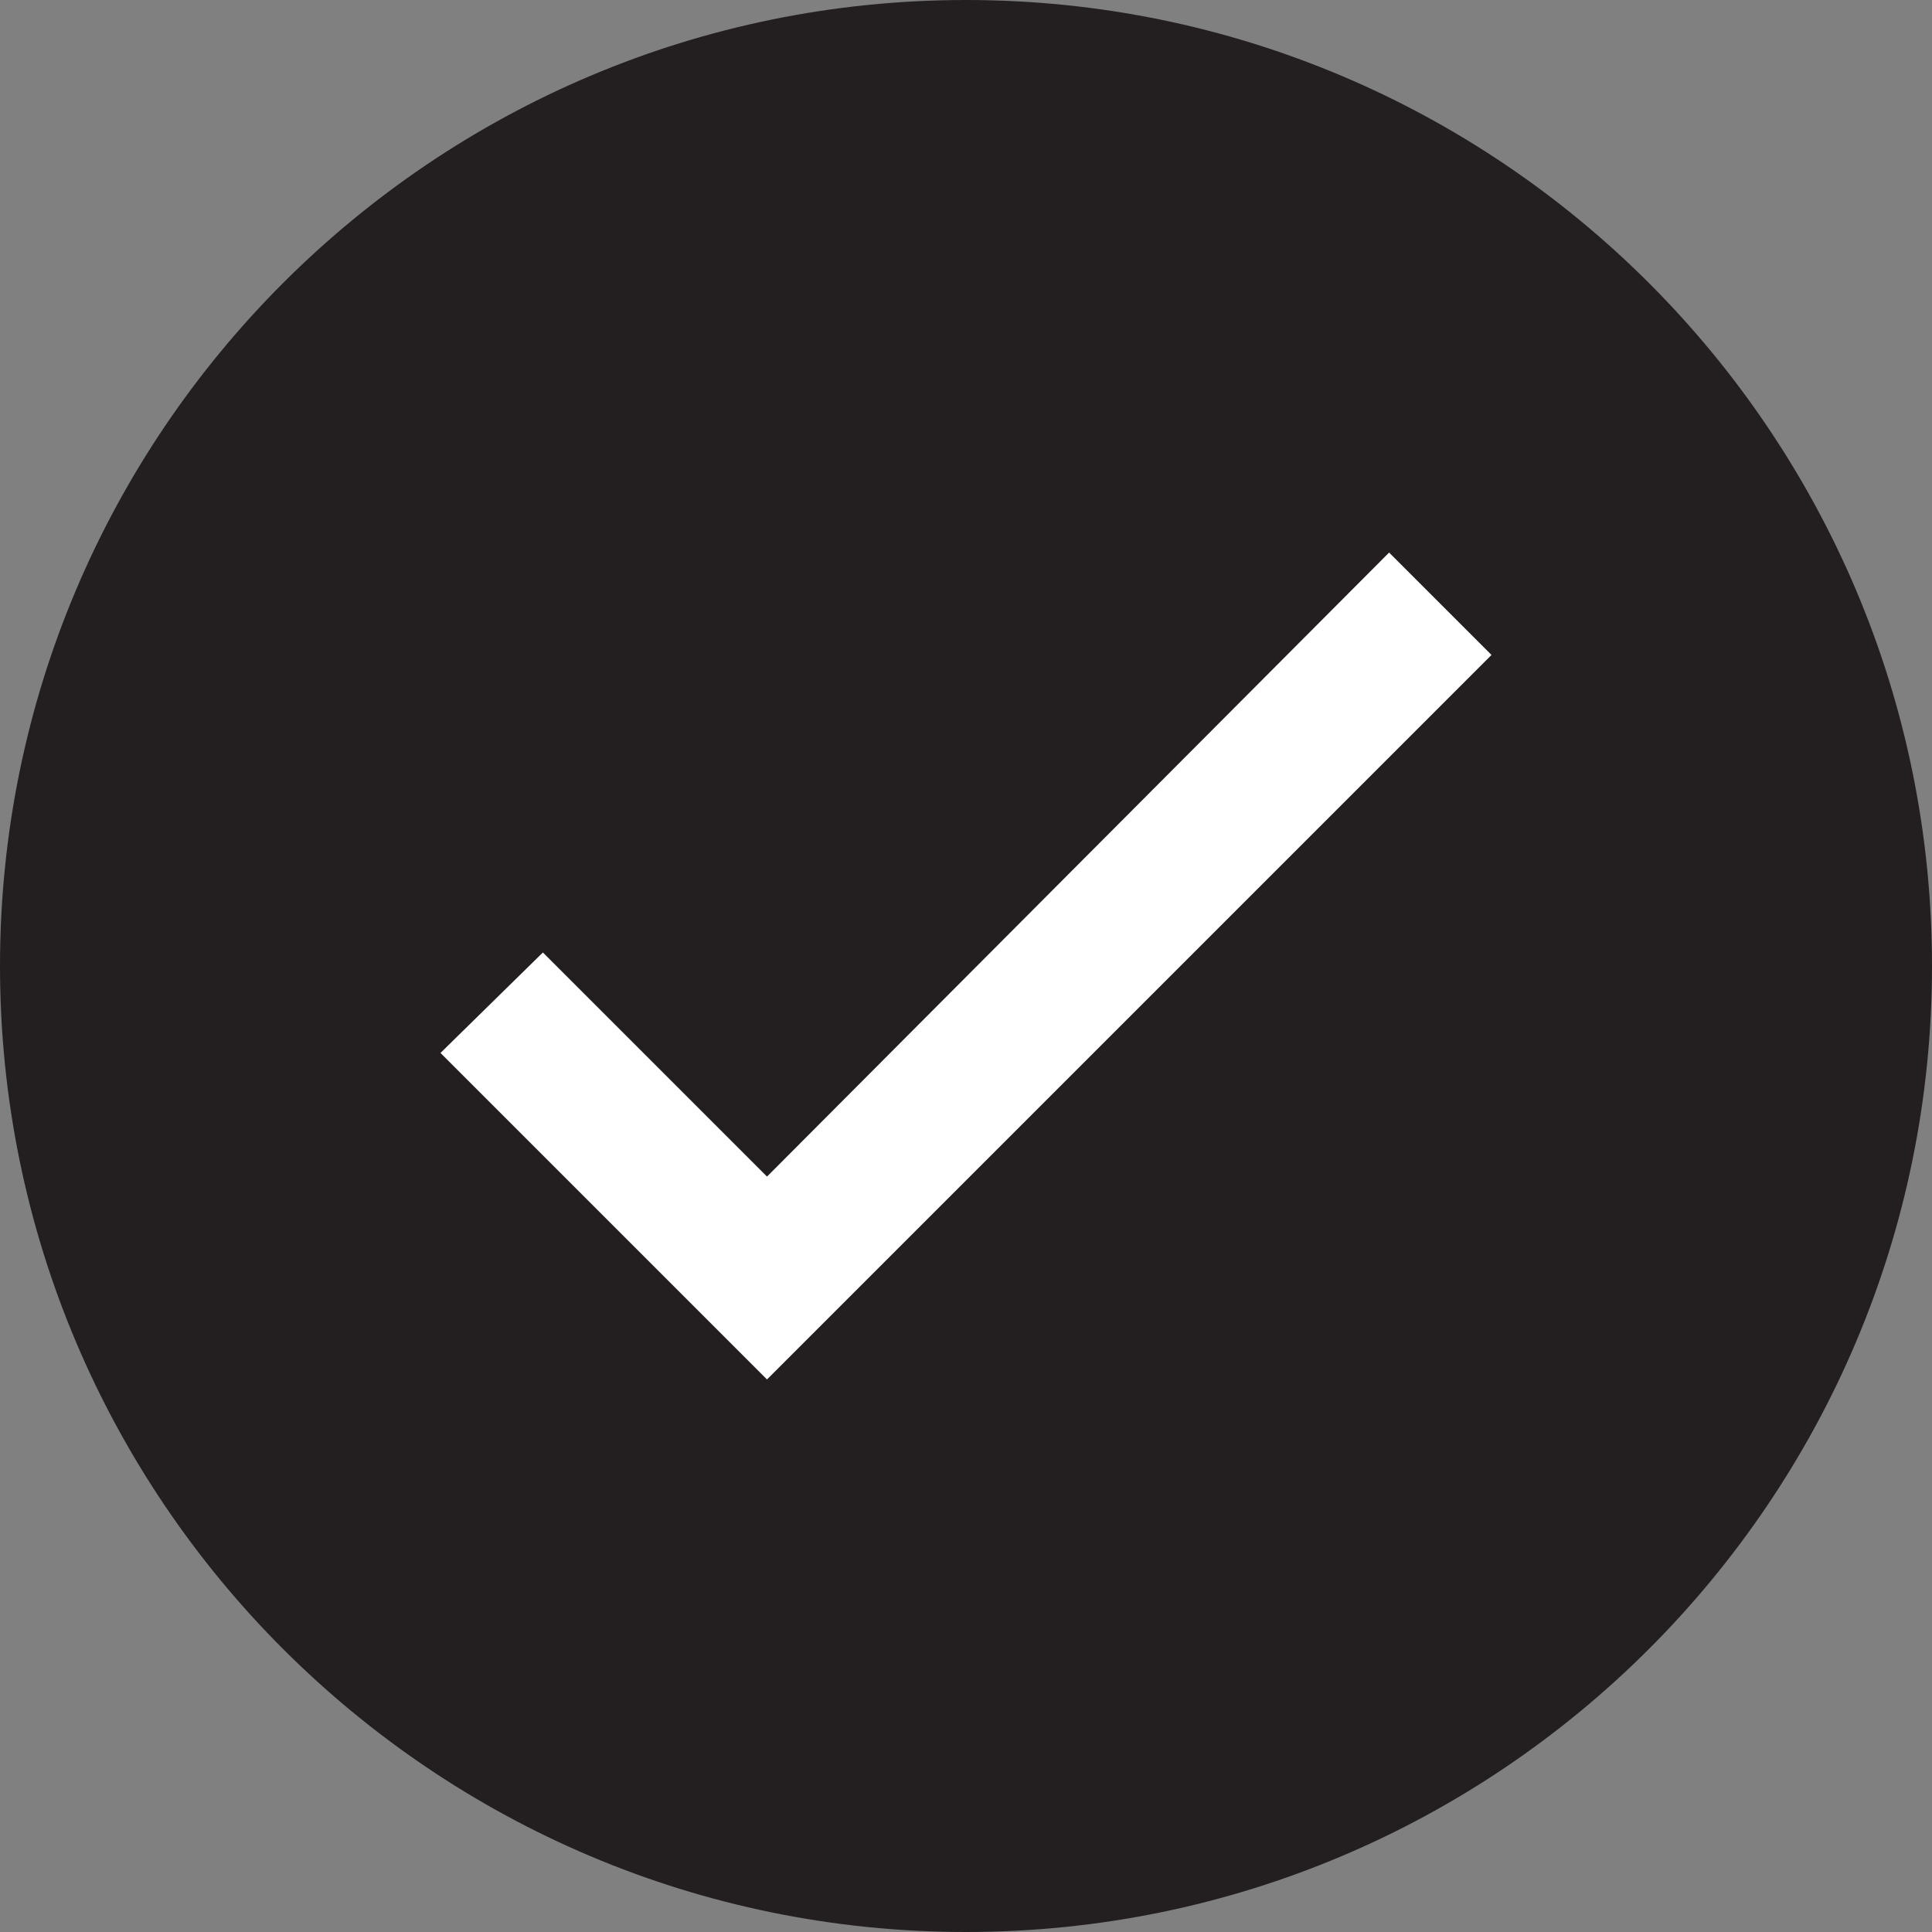
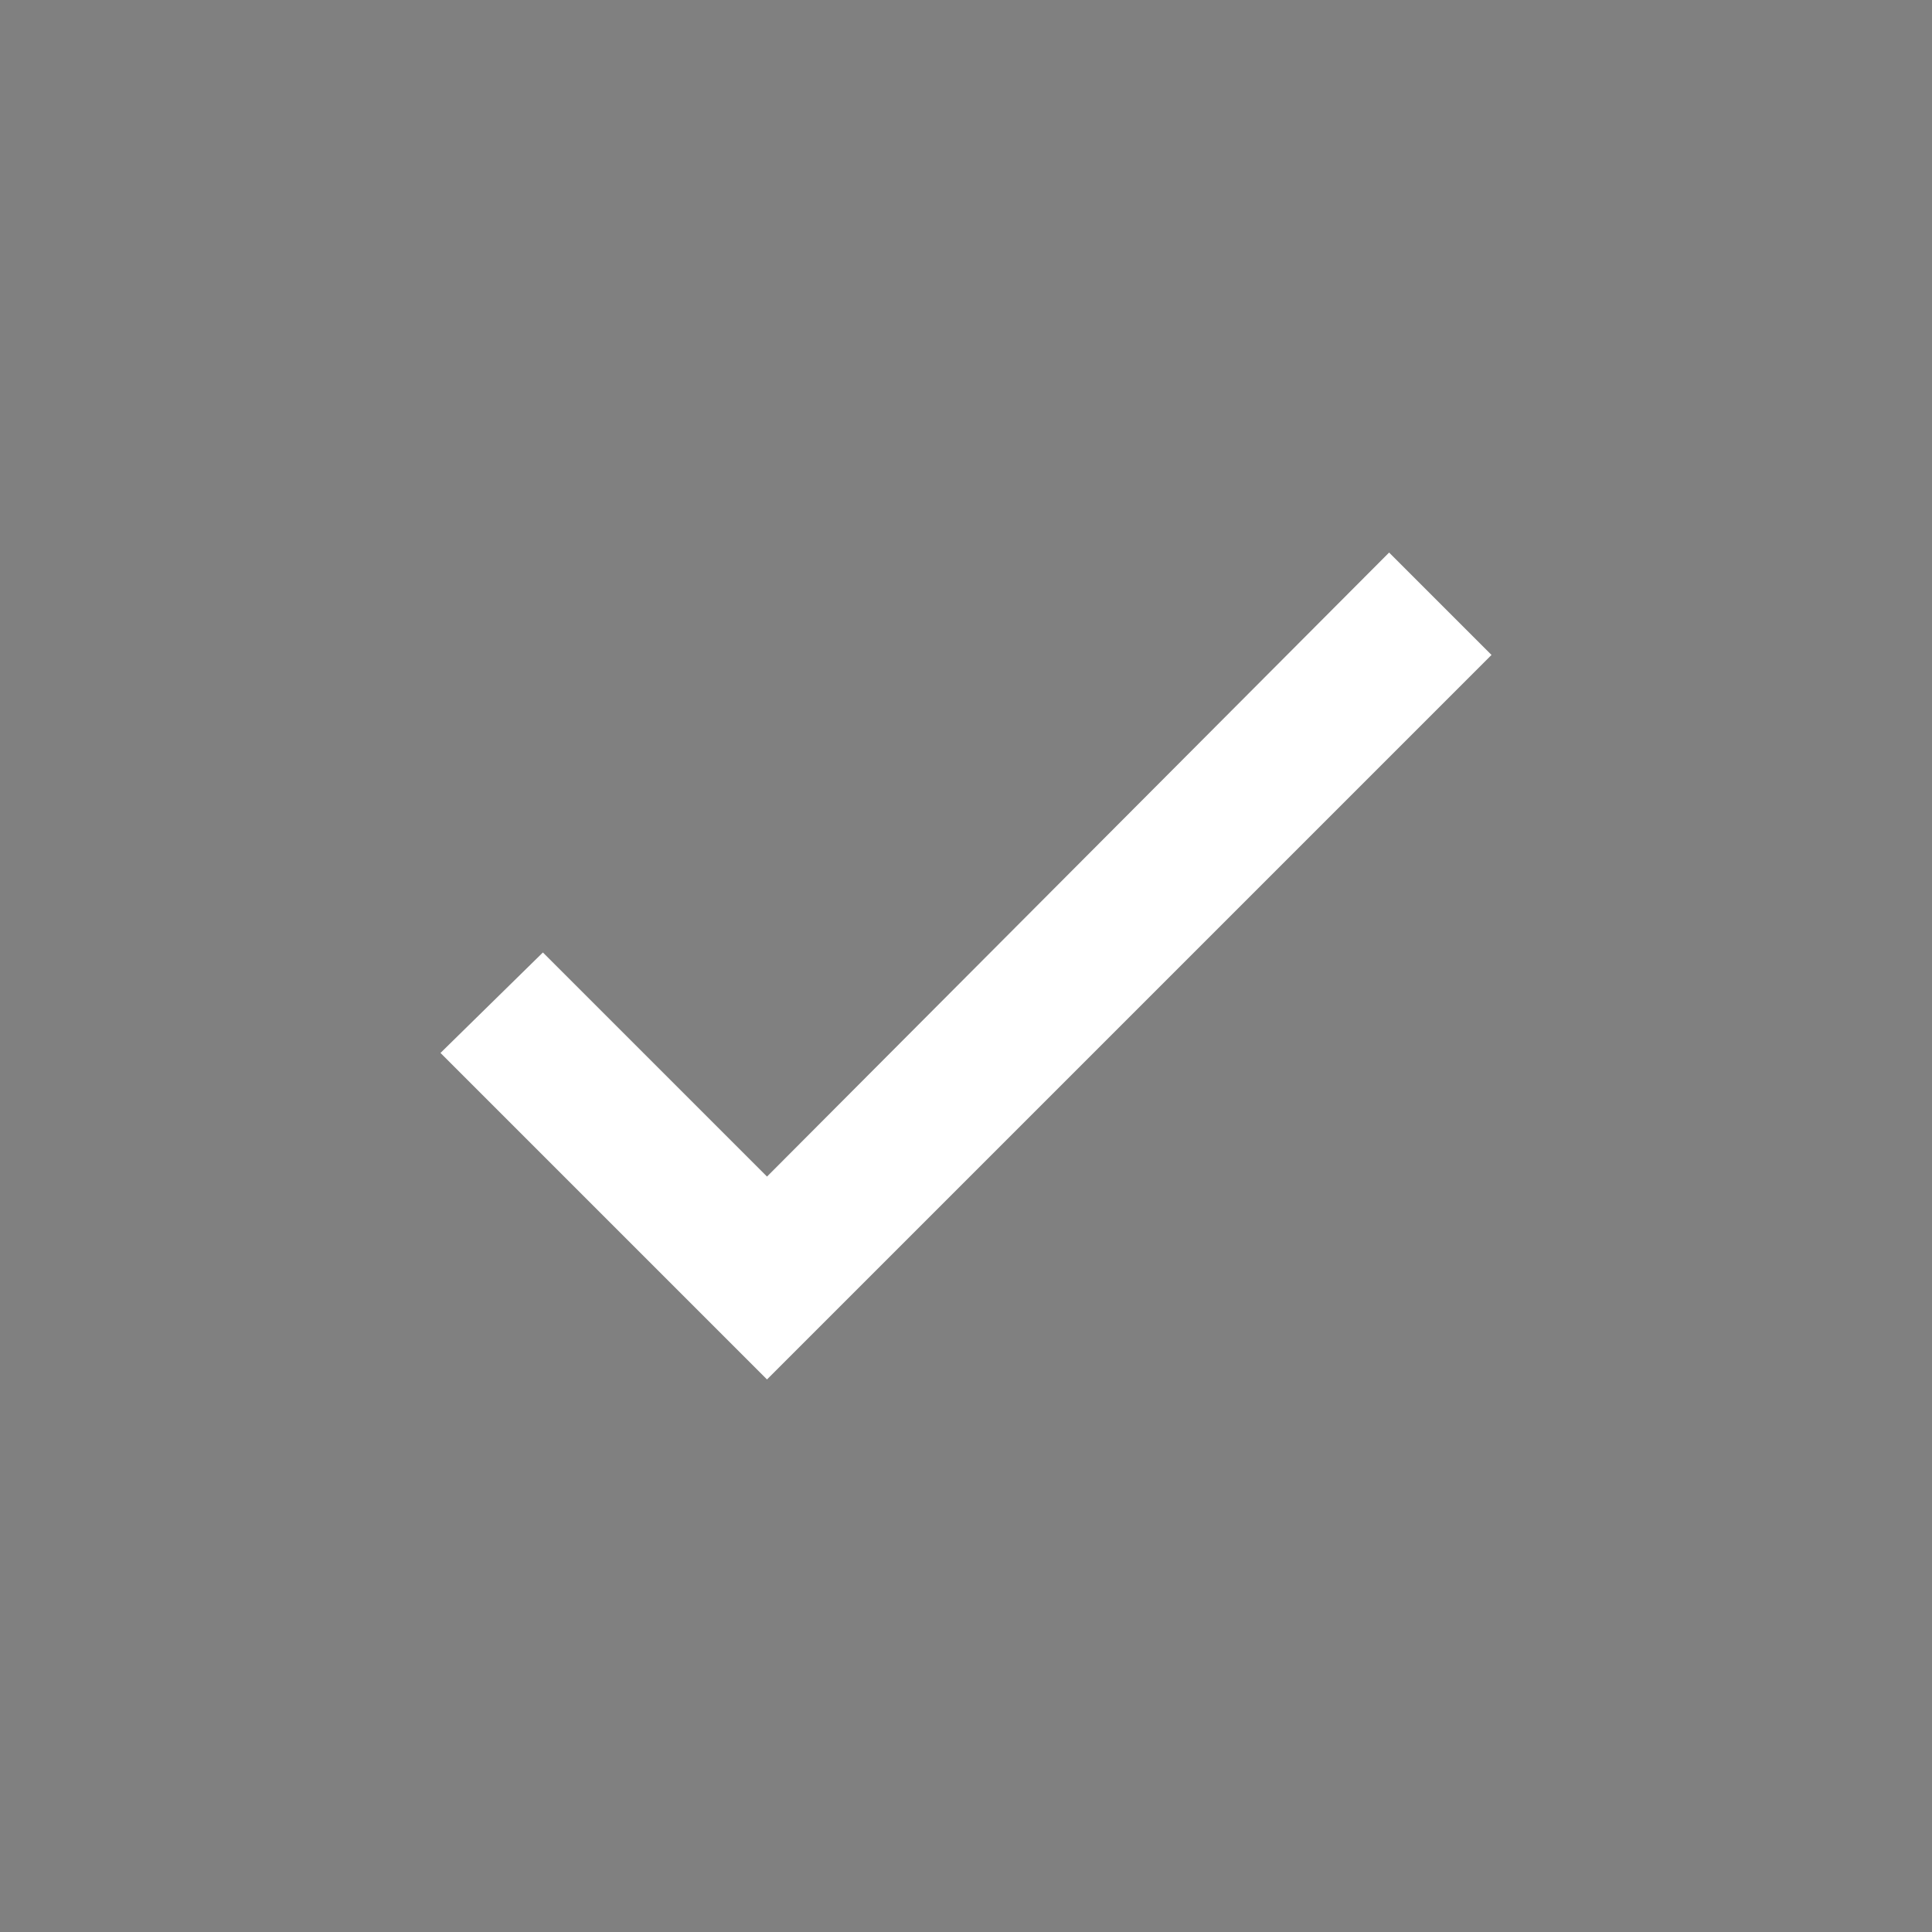
<svg xmlns="http://www.w3.org/2000/svg" id="Layer_1" viewBox="0 0 10 10">
  <rect x="0" y="0" width="10" height="10" fill="#808080" stroke="none" />
  <defs>
    <style>      .cls-1 {        fill: none;      }      .cls-2 {        fill: #231f20;      }      .cls-3 {        fill: #fff;      }      .cls-4 {        clip-path: url(#clippath);      }    </style>
    <clipPath id="clippath">
      <rect class="cls-1" x="0" width="10" height="10" />
    </clipPath>
  </defs>
  <g class="cls-4">
-     <path class="cls-2" d="M5,10c2.76,0,5-2.24,5-5S7.76,0,5,0,0,2.24,0,5s2.24,5,5,5" />
-   </g>
+     </g>
  <polygon class="cls-3" points="2.81 4.93 2.28 5.45 3.97 7.14 7.72 3.39 7.19 2.86 3.97 6.09 2.81 4.93" />
</svg>